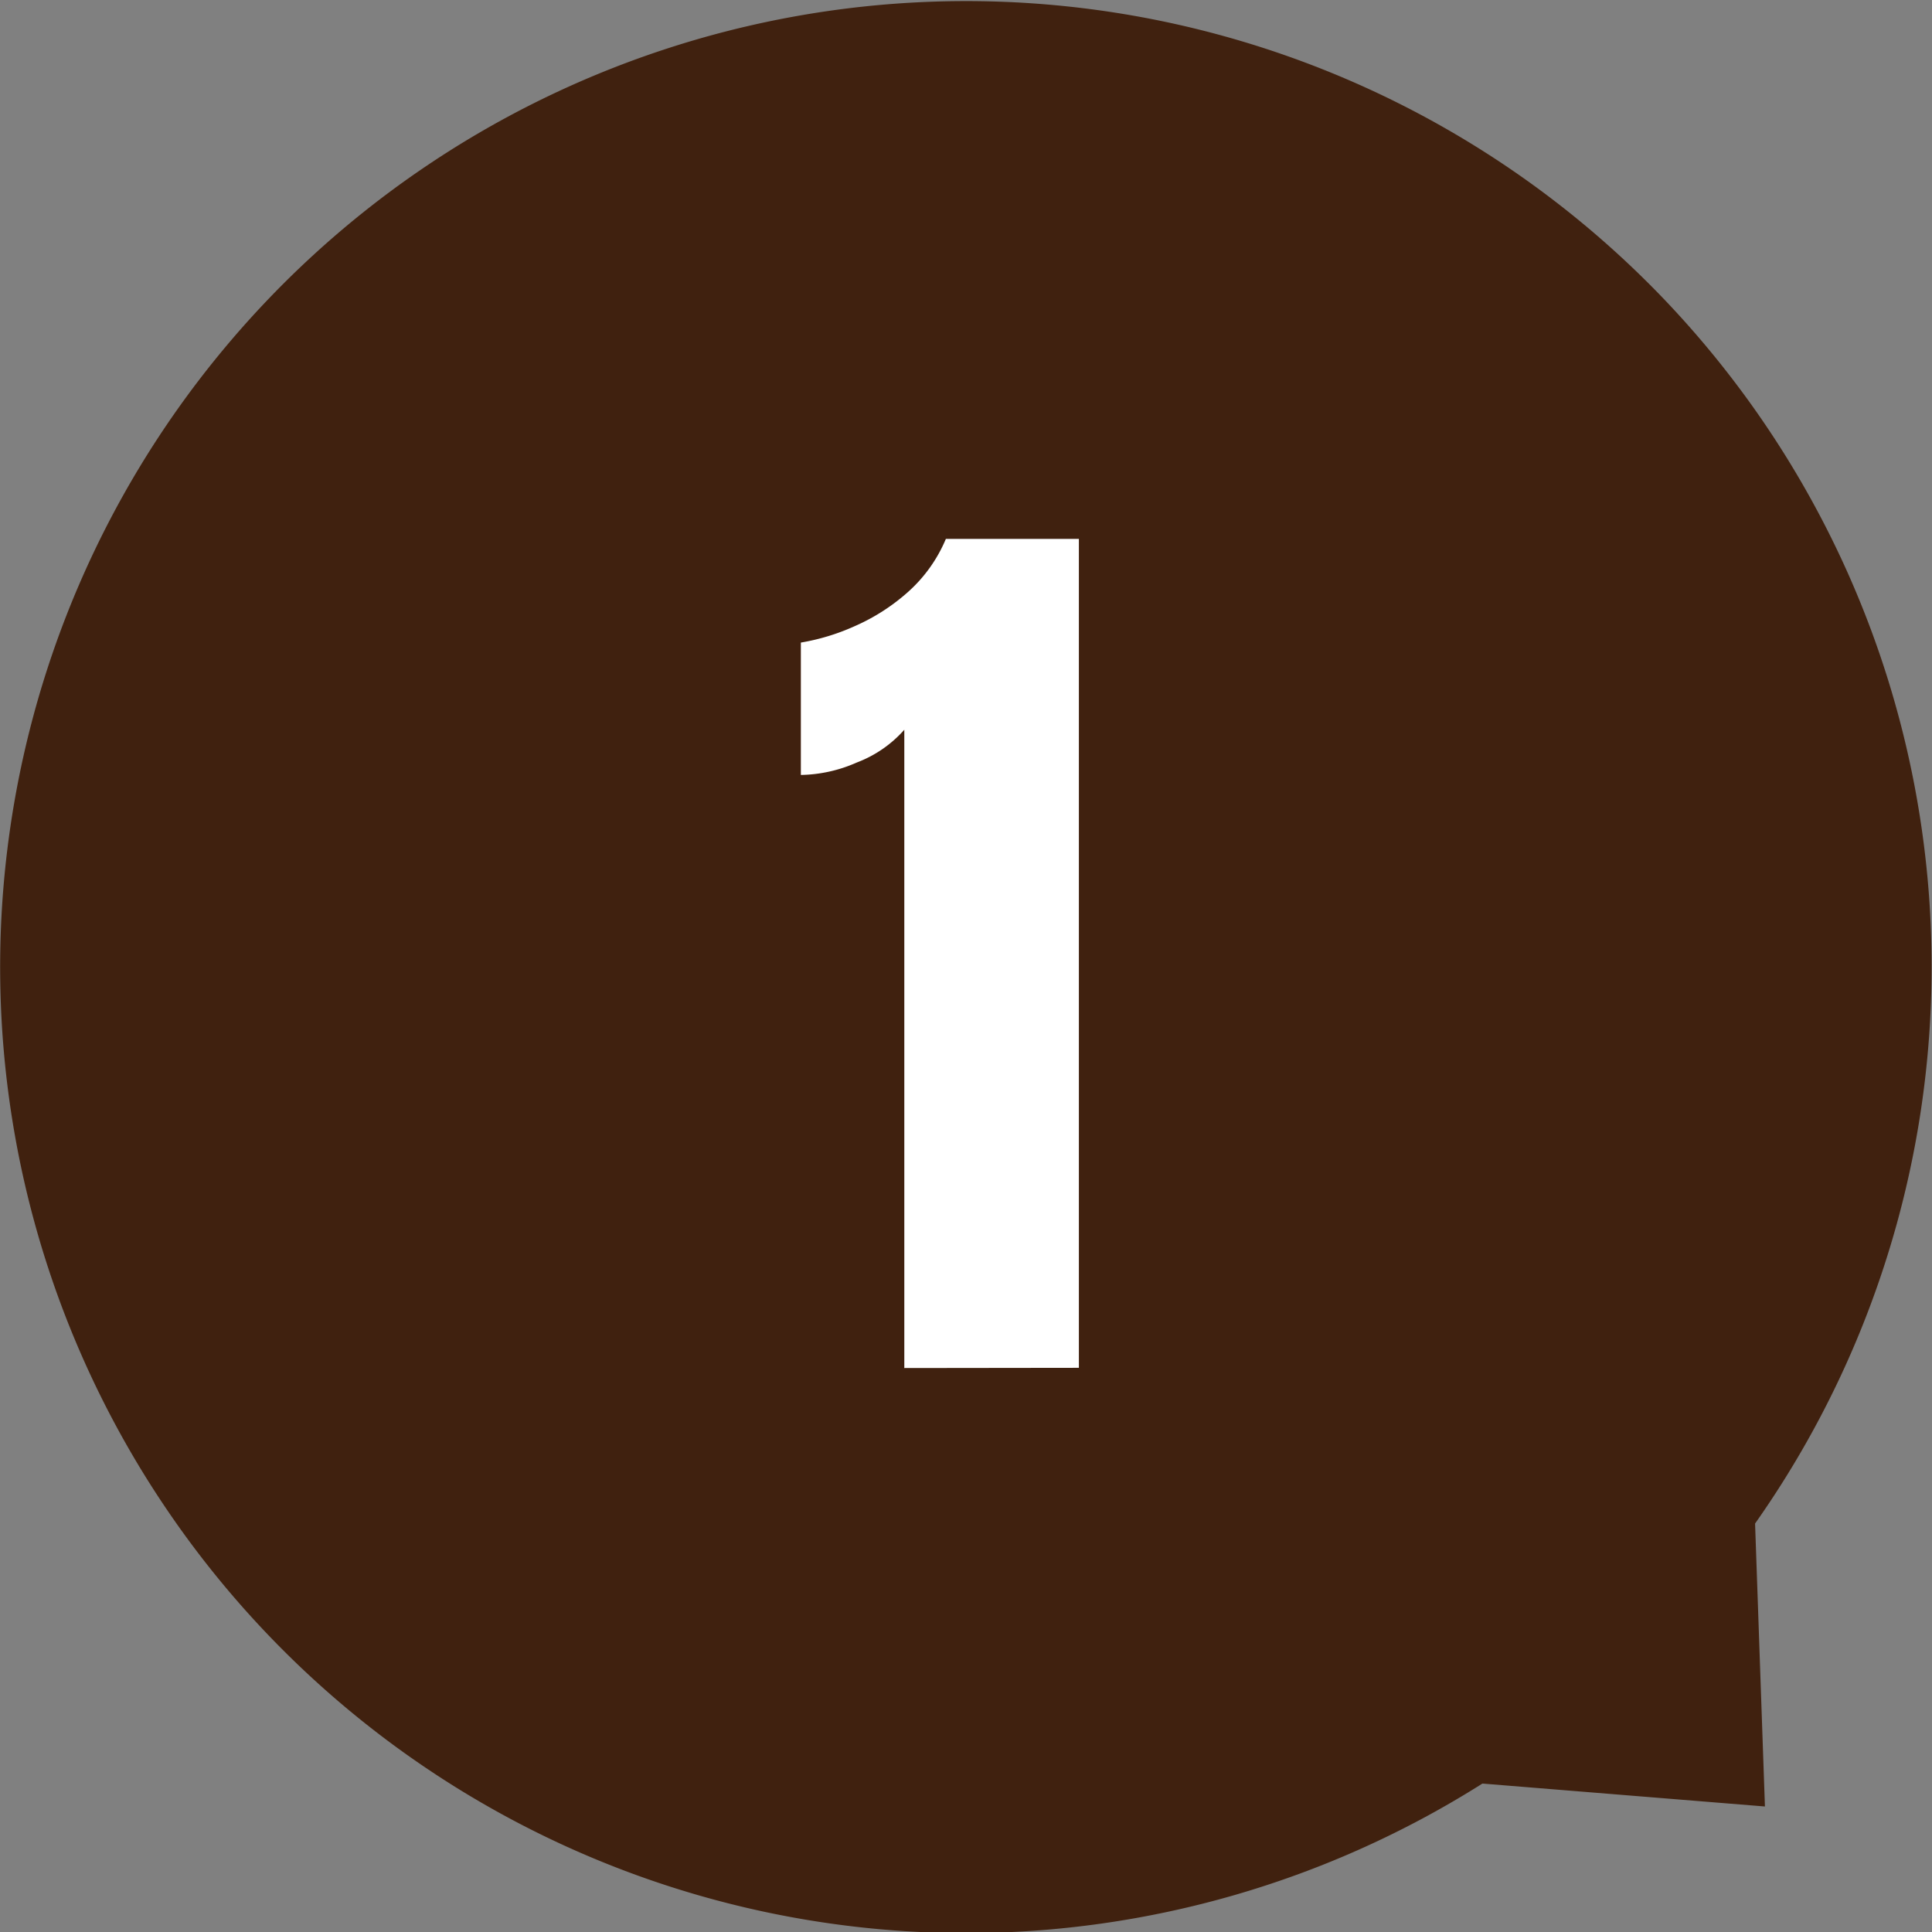
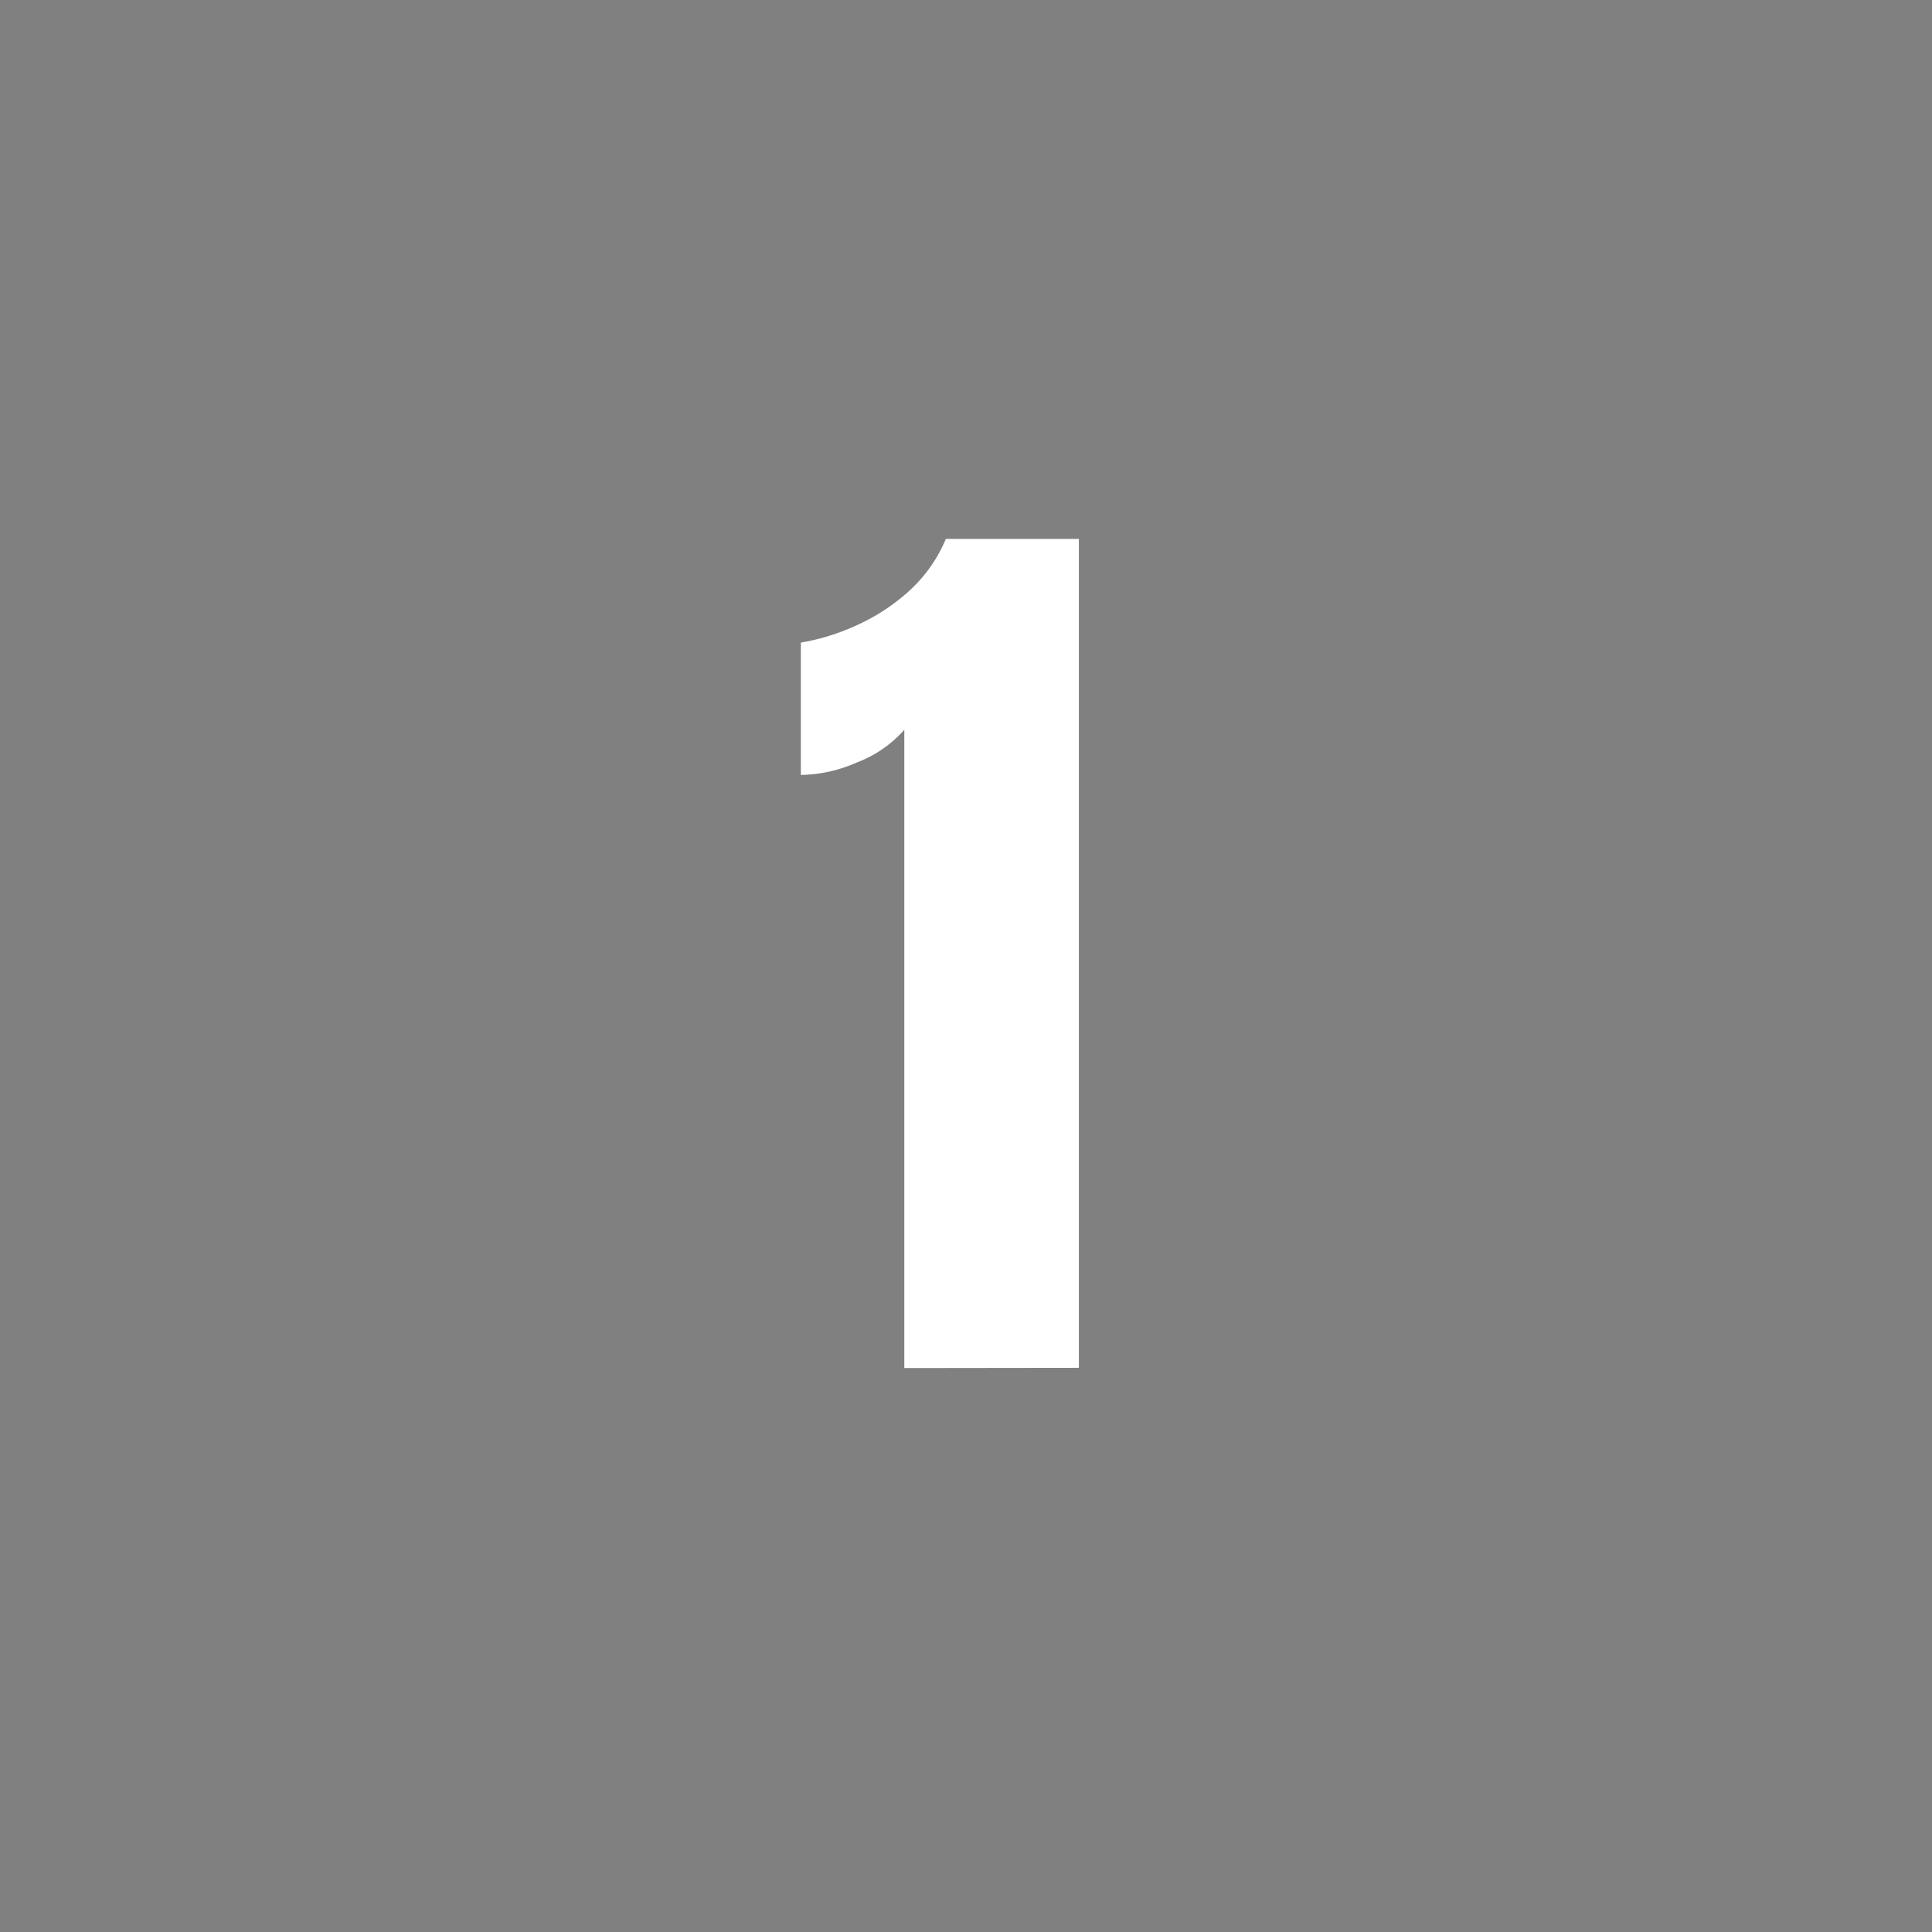
<svg xmlns="http://www.w3.org/2000/svg" viewBox="0 0 90.2 90.2">
  <rect x="0" y="0" width="90.2" height="90.2" fill="#808080" stroke="none" />
  <defs>
    <style>.cls-1{fill:#40210f;}.cls-2{fill:#fff;}</style>
  </defs>
  <g id="レイヤー_2" data-name="レイヤー 2">
    <g id="文字">
-       <path class="cls-1" d="M77.72,14a45.1,45.1,0,1,0-8.51,69.27L82.4,84.34l-.46-13.21A45.12,45.12,0,0,0,77.72,14Z" />
      <path class="cls-2" d="M42.22,63.87V34.07A5.61,5.61,0,0,1,40,35.6a6.69,6.69,0,0,1-2.61.58V30a10.2,10.2,0,0,0,2.5-.76,9.4,9.4,0,0,0,2.5-1.6,6.88,6.88,0,0,0,1.77-2.48h6.21v38.7Z" />
    </g>
  </g>
</svg>